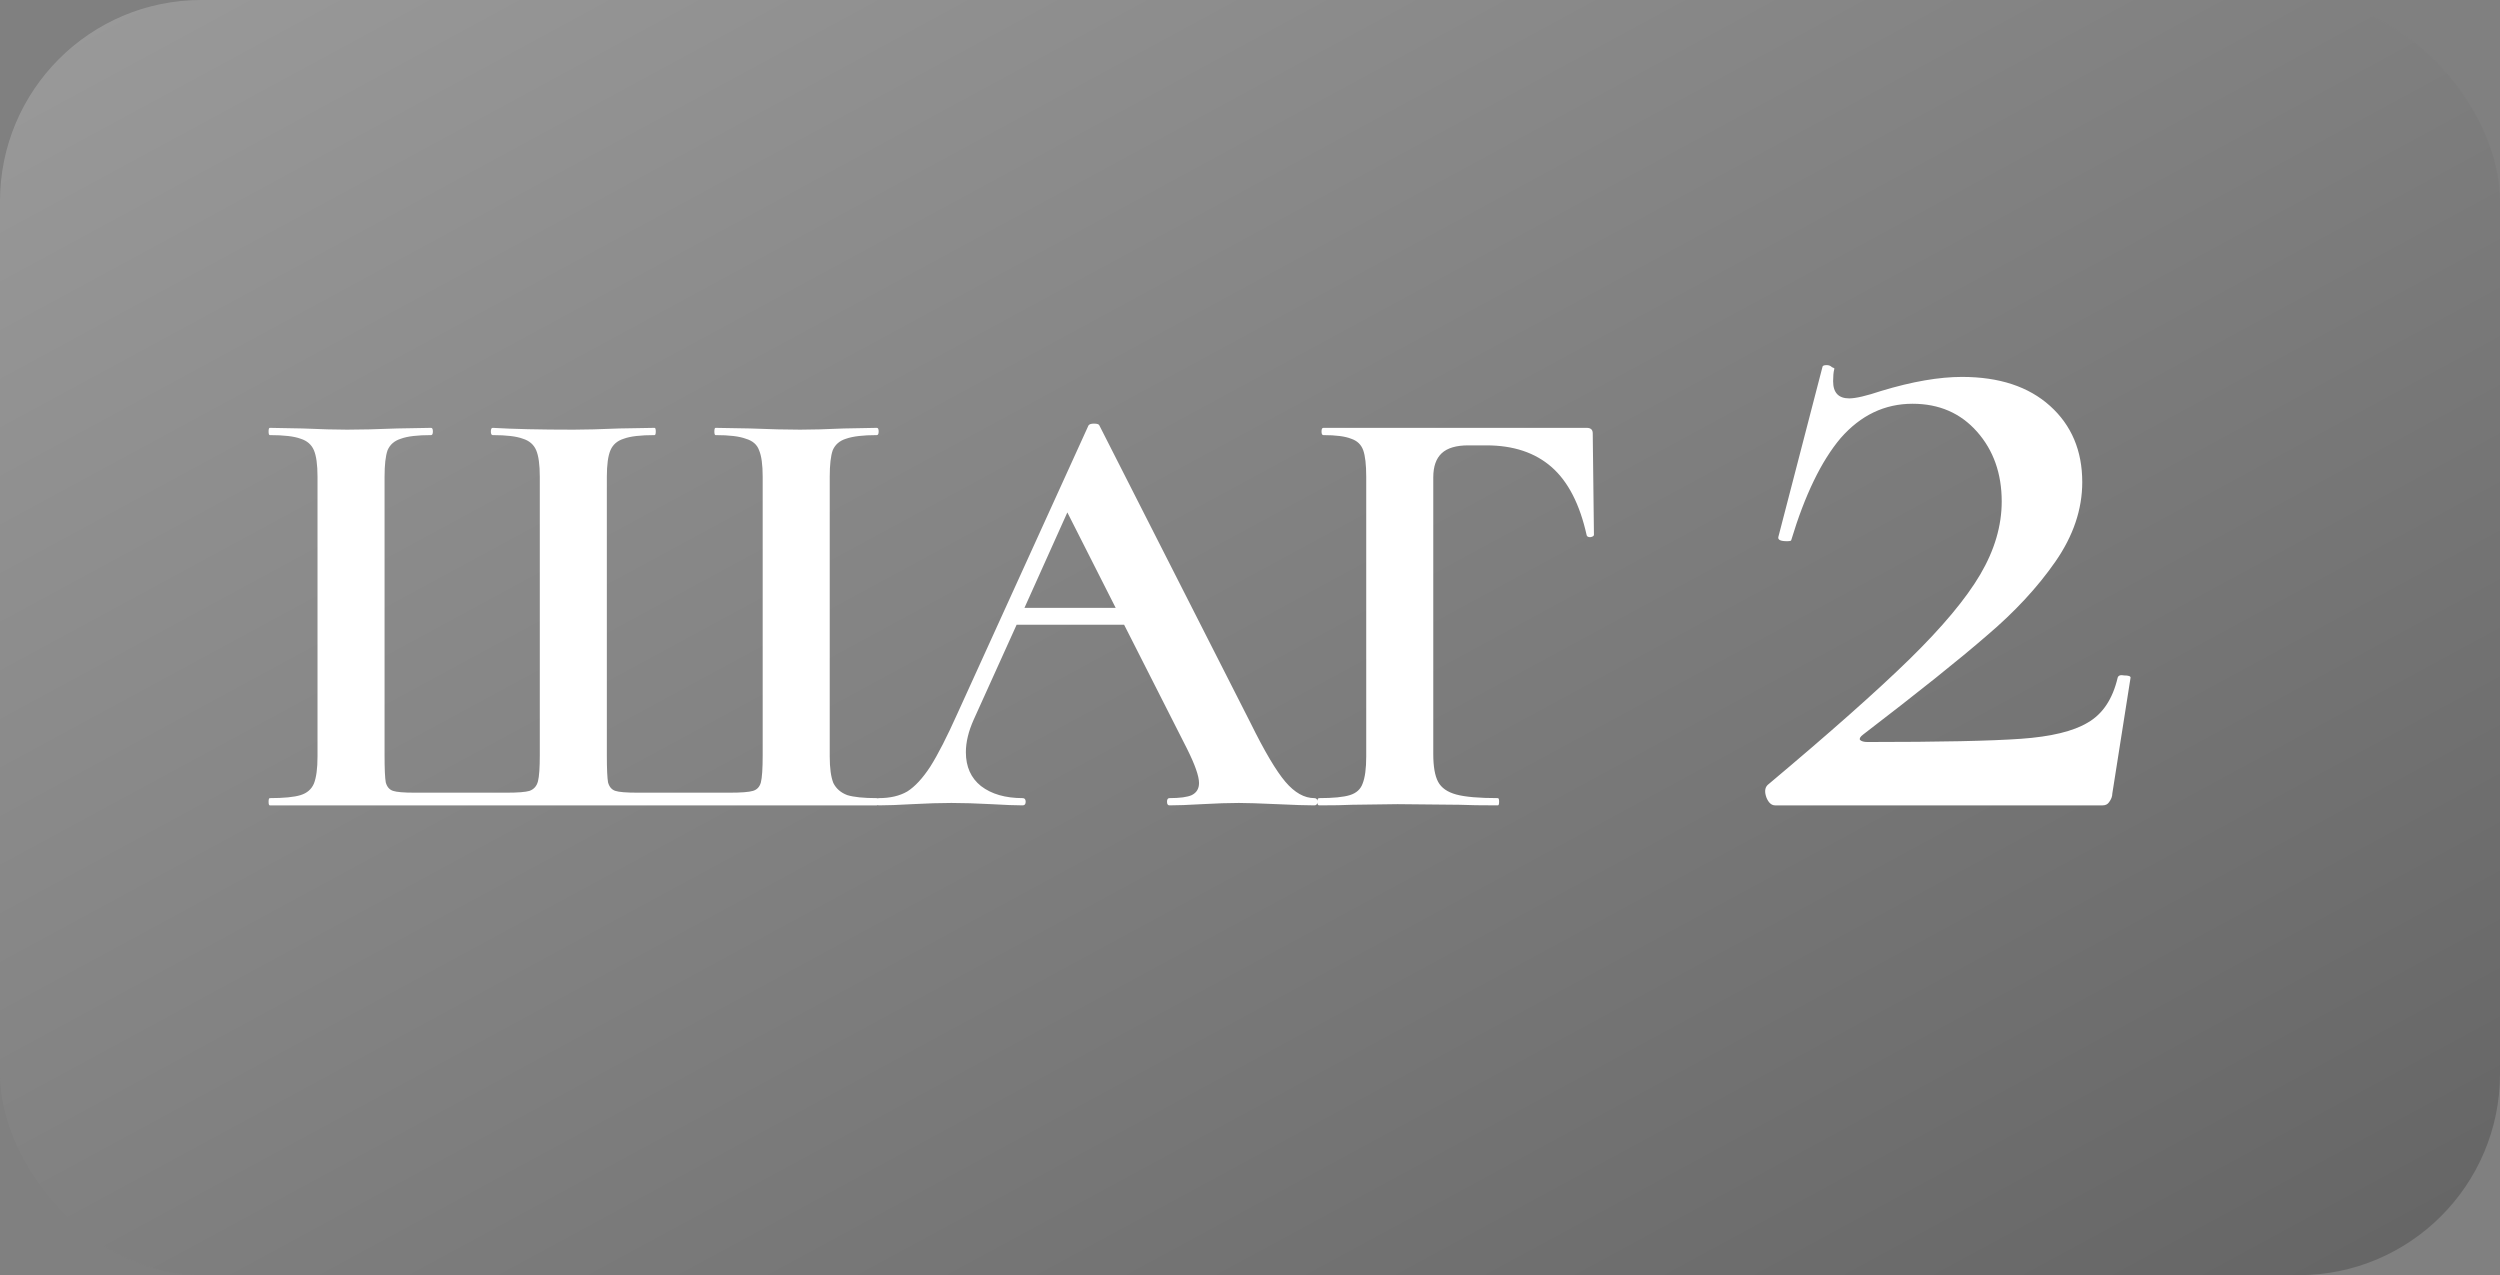
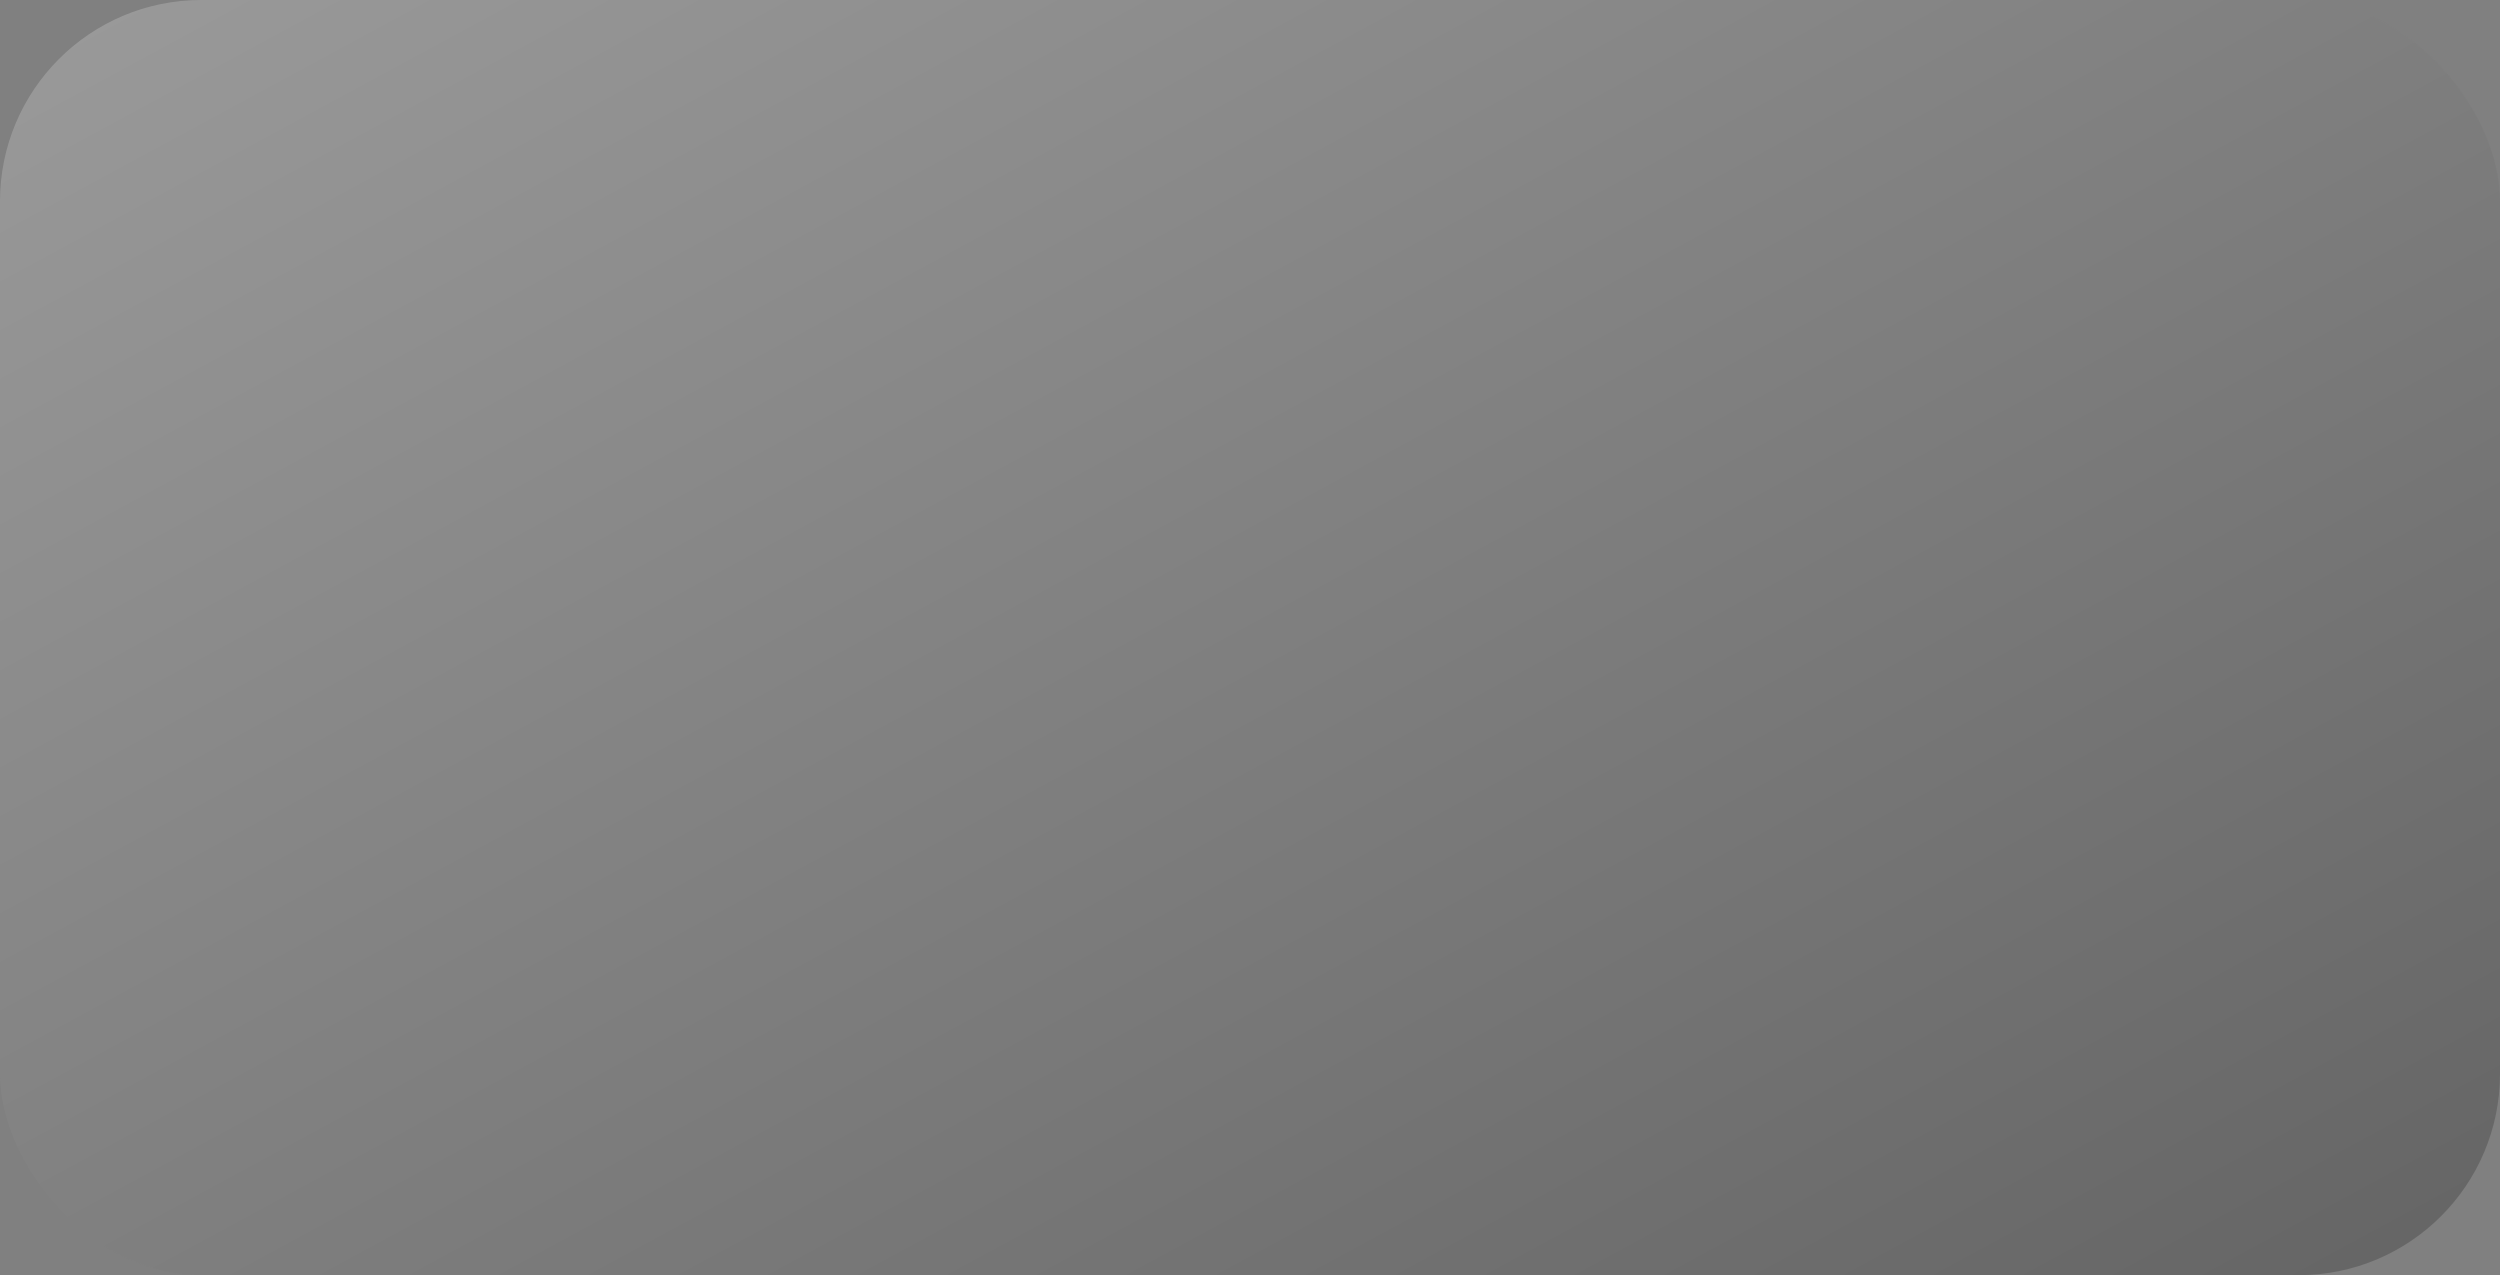
<svg xmlns="http://www.w3.org/2000/svg" width="149" height="76" viewBox="0 0 149 76" fill="none">
  <rect x="0" y="0" width="149" height="76" fill="#808080" stroke="none" />
  <rect width="149" height="76" rx="12" fill="url(#paint0_linear_804_20)" />
-   <path d="M16.08 48C16.032 48 16.008 47.928 16.008 47.784C16.008 47.64 16.032 47.568 16.08 47.568C16.92 47.568 17.532 47.508 17.916 47.388C18.3 47.268 18.564 47.04 18.708 46.704C18.852 46.344 18.924 45.804 18.924 45.084V28.416C18.924 27.696 18.852 27.168 18.708 26.832C18.564 26.496 18.3 26.268 17.916 26.148C17.532 26.004 16.92 25.932 16.08 25.932C16.032 25.932 16.008 25.86 16.008 25.716C16.008 25.572 16.032 25.5 16.08 25.5L18.024 25.536C19.128 25.584 20.016 25.608 20.688 25.608C21.48 25.608 22.476 25.584 23.676 25.536L25.692 25.5C25.764 25.5 25.8 25.572 25.8 25.716C25.8 25.86 25.764 25.932 25.692 25.932C24.876 25.932 24.276 26.004 23.892 26.148C23.508 26.268 23.244 26.496 23.1 26.832C22.98 27.168 22.92 27.696 22.92 28.416V45.012C22.92 45.828 22.944 46.368 22.992 46.632C23.064 46.896 23.208 47.064 23.424 47.136C23.64 47.208 24.072 47.244 24.72 47.244H30.192C30.864 47.244 31.32 47.208 31.56 47.136C31.824 47.04 31.992 46.848 32.064 46.56C32.136 46.272 32.172 45.756 32.172 45.012V28.416C32.172 27.696 32.1 27.168 31.956 26.832C31.812 26.496 31.548 26.268 31.164 26.148C30.78 26.004 30.18 25.932 29.364 25.932C29.292 25.932 29.256 25.86 29.256 25.716C29.256 25.572 29.292 25.5 29.364 25.5C30.588 25.572 32.196 25.608 34.188 25.608C34.86 25.608 35.772 25.584 36.924 25.536L39.012 25.5C39.06 25.5 39.084 25.572 39.084 25.716C39.084 25.86 39.06 25.932 39.012 25.932C38.172 25.932 37.56 26.004 37.176 26.148C36.792 26.268 36.528 26.496 36.384 26.832C36.24 27.168 36.168 27.696 36.168 28.416V45.012C36.168 45.828 36.192 46.368 36.24 46.632C36.312 46.896 36.456 47.064 36.672 47.136C36.888 47.208 37.332 47.244 38.004 47.244H43.476C44.172 47.244 44.64 47.208 44.88 47.136C45.12 47.064 45.276 46.896 45.348 46.632C45.42 46.344 45.456 45.804 45.456 45.012V28.416C45.456 27.696 45.384 27.168 45.24 26.832C45.12 26.496 44.856 26.268 44.448 26.148C44.064 26.004 43.464 25.932 42.648 25.932C42.6 25.932 42.576 25.86 42.576 25.716C42.576 25.572 42.6 25.5 42.648 25.5L44.7 25.536C45.9 25.584 46.896 25.608 47.688 25.608C48.384 25.608 49.26 25.584 50.316 25.536L52.26 25.5C52.332 25.5 52.368 25.572 52.368 25.716C52.368 25.86 52.332 25.932 52.26 25.932C51.444 25.932 50.832 26.004 50.424 26.148C50.04 26.268 49.776 26.496 49.632 26.832C49.512 27.168 49.452 27.696 49.452 28.416V45.084C49.452 45.78 49.524 46.308 49.668 46.668C49.836 47.004 50.112 47.244 50.496 47.388C50.88 47.508 51.468 47.568 52.26 47.568C52.332 47.568 52.368 47.64 52.368 47.784C52.368 47.928 52.332 48 52.26 48H16.08ZM78.338 47.568C78.458 47.568 78.518 47.64 78.518 47.784C78.518 47.928 78.458 48 78.338 48C77.858 48 77.114 47.976 76.106 47.928C75.05 47.88 74.294 47.856 73.838 47.856C73.238 47.856 72.506 47.88 71.642 47.928C70.826 47.976 70.178 48 69.698 48C69.602 48 69.554 47.928 69.554 47.784C69.554 47.64 69.602 47.568 69.698 47.568C70.322 47.568 70.766 47.508 71.03 47.388C71.318 47.244 71.462 47.004 71.462 46.668C71.462 46.26 71.222 45.576 70.742 44.616L66.998 37.236H60.59L58.034 42.888C57.722 43.584 57.566 44.232 57.566 44.832C57.566 45.696 57.866 46.368 58.466 46.848C59.09 47.328 59.918 47.568 60.95 47.568C61.07 47.568 61.13 47.64 61.13 47.784C61.13 47.928 61.07 48 60.95 48C60.518 48 59.894 47.976 59.078 47.928C58.166 47.88 57.374 47.856 56.702 47.856C56.054 47.856 55.274 47.88 54.362 47.928C53.546 47.976 52.886 48 52.382 48C52.286 48 52.238 47.928 52.238 47.784C52.238 47.64 52.286 47.568 52.382 47.568C53.054 47.568 53.618 47.436 54.074 47.172C54.53 46.884 54.986 46.392 55.442 45.696C55.898 44.976 56.438 43.92 57.062 42.528L64.874 25.356C64.922 25.284 65.03 25.248 65.198 25.248C65.39 25.248 65.498 25.284 65.522 25.356L74.522 43.068C75.362 44.772 76.058 45.948 76.61 46.596C77.162 47.244 77.738 47.568 78.338 47.568ZM61.058 36.228H66.494L63.614 30.54L61.058 36.228ZM78.619 48C78.547 48 78.511 47.928 78.511 47.784C78.511 47.64 78.547 47.568 78.619 47.568C79.459 47.568 80.071 47.508 80.455 47.388C80.839 47.268 81.091 47.04 81.211 46.704C81.355 46.344 81.427 45.804 81.427 45.084V28.416C81.427 27.696 81.367 27.168 81.247 26.832C81.127 26.496 80.887 26.268 80.527 26.148C80.167 26.004 79.615 25.932 78.871 25.932C78.799 25.932 78.763 25.86 78.763 25.716C78.763 25.572 78.799 25.5 78.871 25.5H94.567C94.807 25.5 94.927 25.608 94.927 25.824L94.999 31.872C94.999 31.944 94.927 31.992 94.783 32.016C94.663 32.016 94.591 31.98 94.567 31.908C94.159 30.06 93.463 28.704 92.479 27.84C91.495 26.976 90.199 26.544 88.591 26.544H87.511C86.791 26.544 86.263 26.7 85.927 27.012C85.591 27.324 85.423 27.804 85.423 28.452V44.94C85.423 45.684 85.519 46.236 85.711 46.596C85.903 46.956 86.263 47.208 86.791 47.352C87.319 47.496 88.147 47.568 89.275 47.568C89.323 47.568 89.347 47.64 89.347 47.784C89.347 47.928 89.323 48 89.275 48C88.291 48 87.523 47.988 86.971 47.964L83.299 47.928L80.599 47.964C80.119 47.988 79.459 48 78.619 48ZM105.35 46.784C109.062 43.669 111.878 41.173 113.798 39.296C115.761 37.376 117.169 35.691 118.022 34.24C118.875 32.789 119.302 31.339 119.302 29.888C119.302 28.224 118.811 26.837 117.83 25.728C116.849 24.619 115.569 24.064 113.99 24.064C112.326 24.064 110.897 24.747 109.702 26.112C108.55 27.477 107.569 29.504 106.758 32.192C106.758 32.235 106.673 32.256 106.502 32.256C106.118 32.256 105.947 32.171 105.99 32L108.614 21.888C108.614 21.803 108.699 21.76 108.87 21.76C108.998 21.76 109.105 21.803 109.19 21.888C109.318 21.931 109.361 21.973 109.318 22.016C109.275 22.187 109.254 22.421 109.254 22.72C109.254 23.403 109.574 23.744 110.214 23.744C110.598 23.744 111.238 23.595 112.134 23.296C113.969 22.741 115.569 22.464 116.934 22.464C119.153 22.464 120.902 23.04 122.182 24.192C123.462 25.344 124.102 26.859 124.102 28.736C124.102 30.357 123.569 31.936 122.502 33.472C121.435 35.008 120.07 36.48 118.406 37.888C116.785 39.296 114.331 41.259 111.046 43.776C110.875 43.904 110.811 44.011 110.854 44.096C110.939 44.181 111.089 44.224 111.302 44.224C115.611 44.224 118.662 44.16 120.454 44.032C122.246 43.904 123.569 43.584 124.422 43.072C125.318 42.56 125.915 41.664 126.214 40.384C126.257 40.256 126.385 40.213 126.598 40.256C126.854 40.256 126.982 40.299 126.982 40.384L125.894 47.296C125.894 47.467 125.83 47.637 125.702 47.808C125.617 47.936 125.489 48 125.318 48H105.798C105.585 48 105.414 47.851 105.286 47.552C105.158 47.211 105.179 46.955 105.35 46.784Z" fill="white" />
  <defs>
    <linearGradient id="paint0_linear_804_20" x1="-90.642" y1="-25.333" x2="40.396" y2="216.458" gradientUnits="userSpaceOnUse">
      <stop stop-color="#B4B4B4" />
      <stop offset="1" stop-color="#484848" />
    </linearGradient>
  </defs>
</svg>